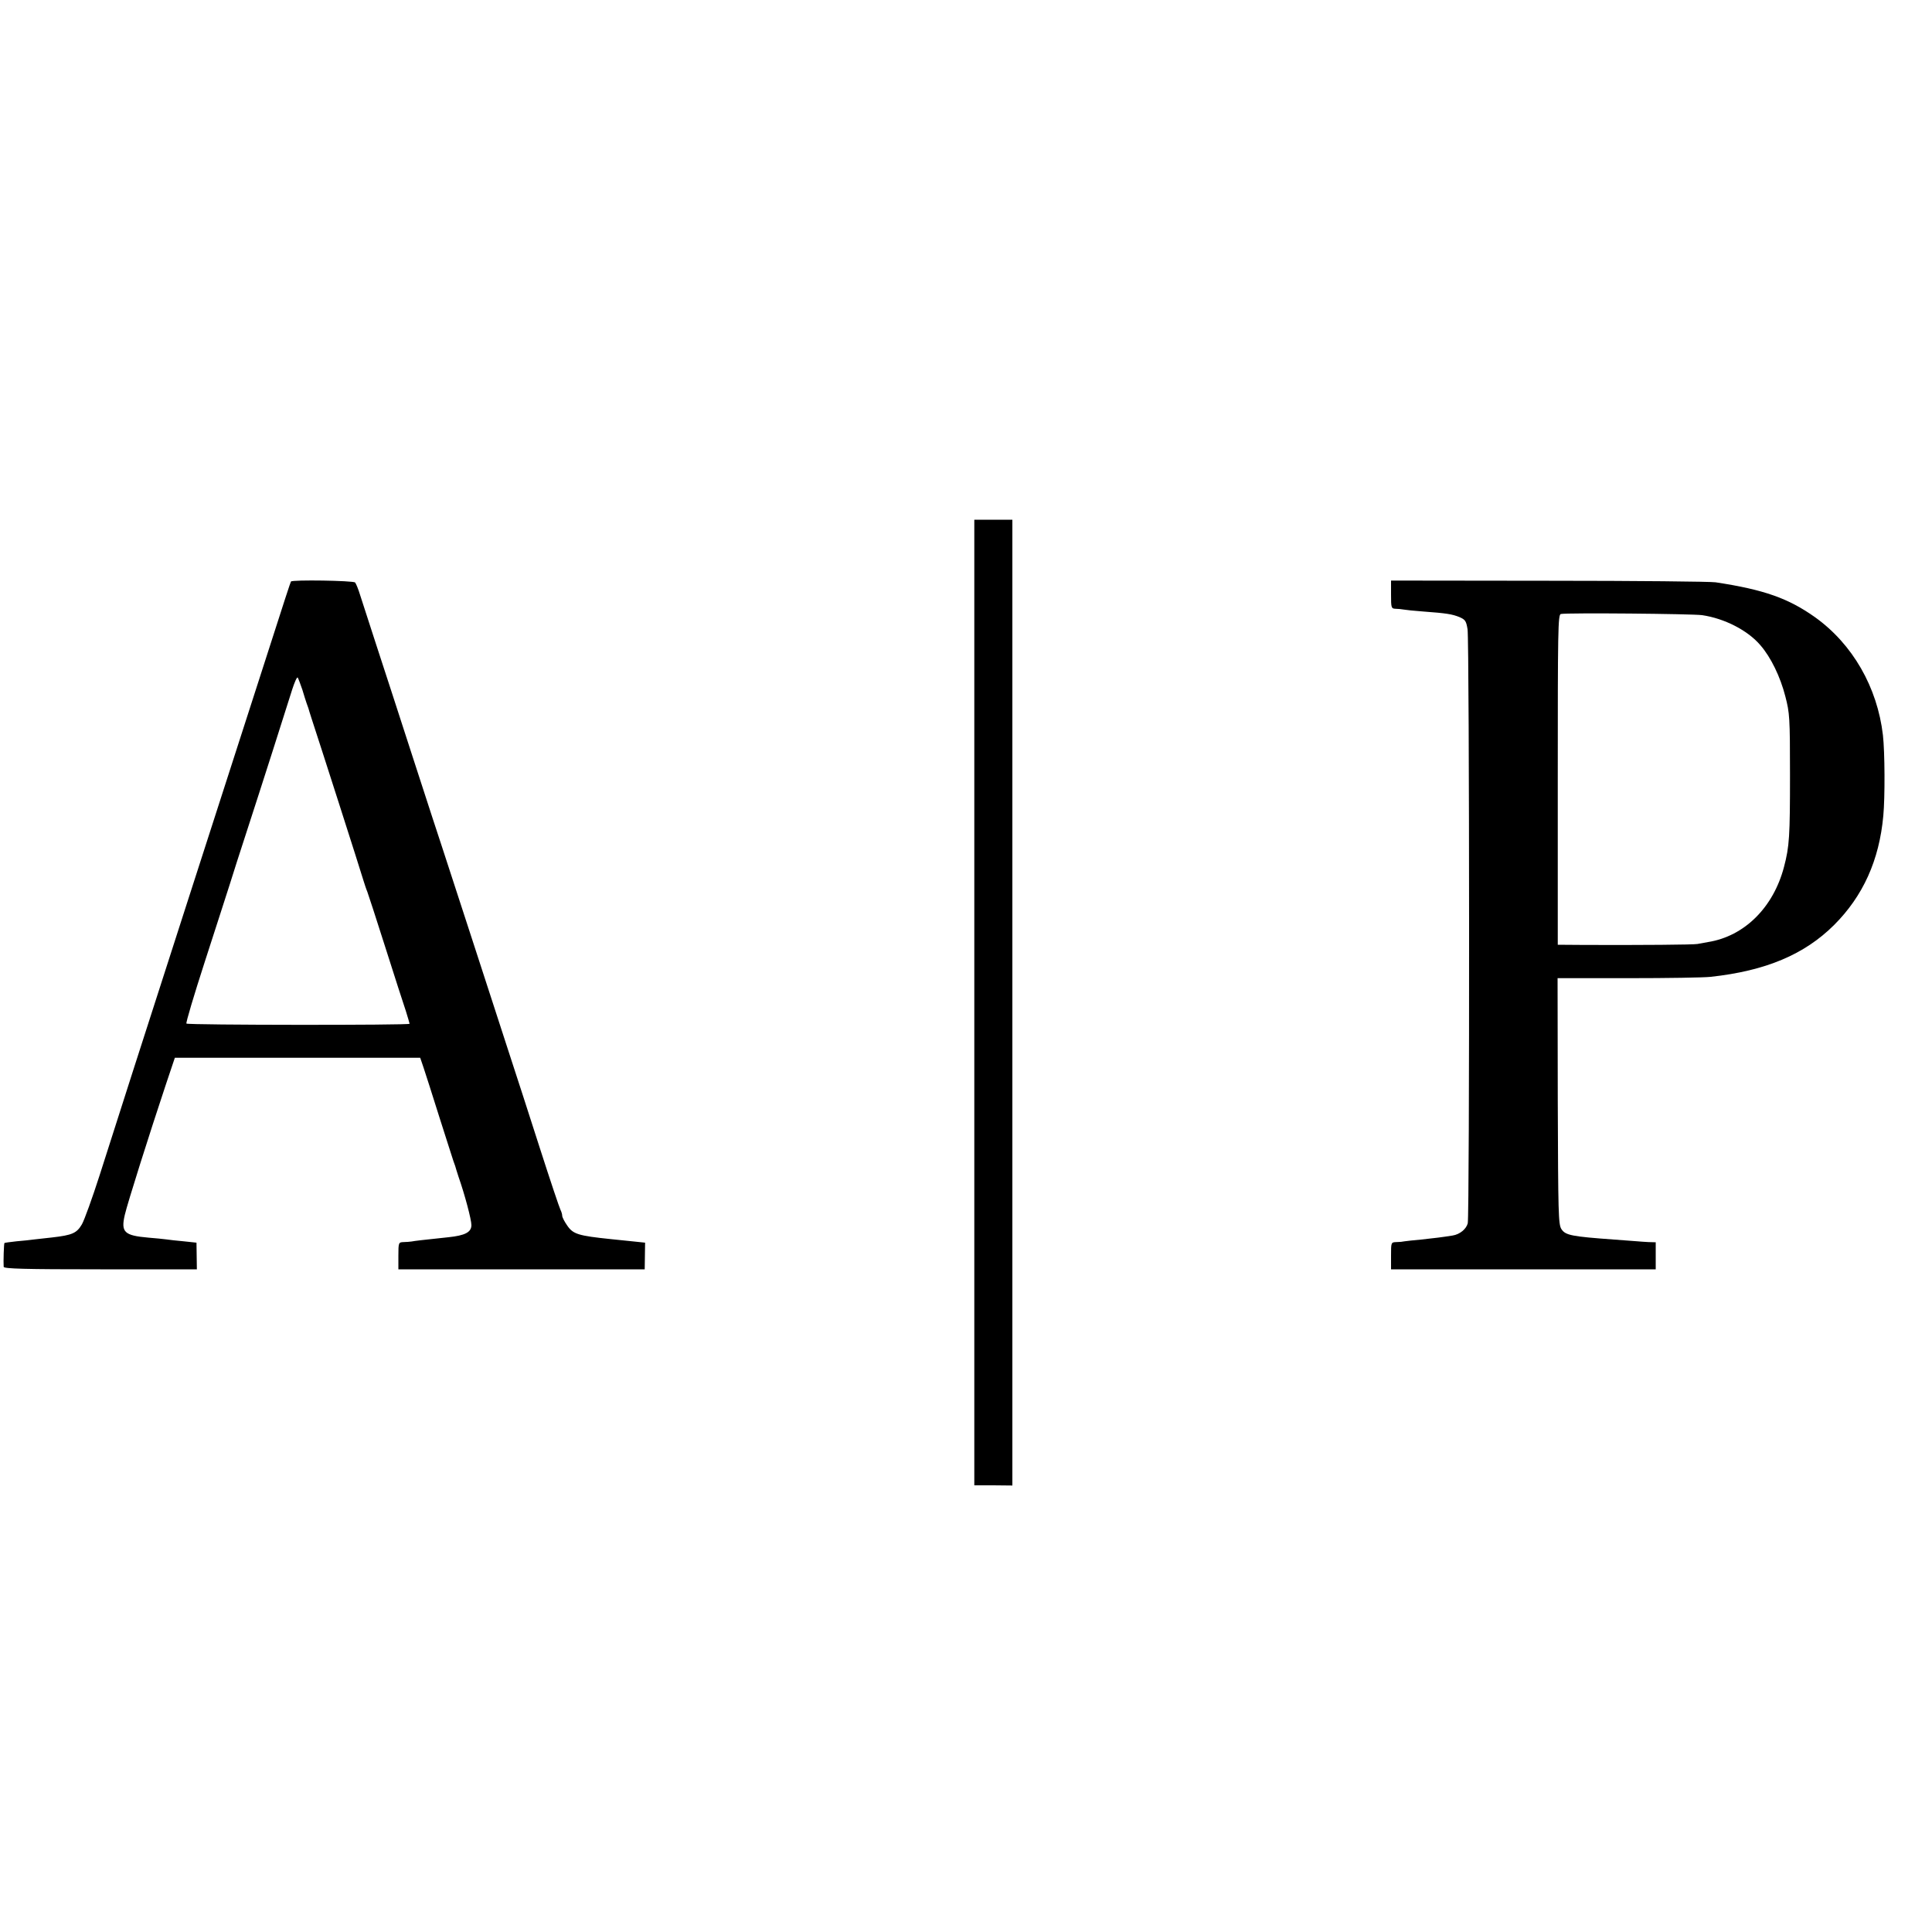
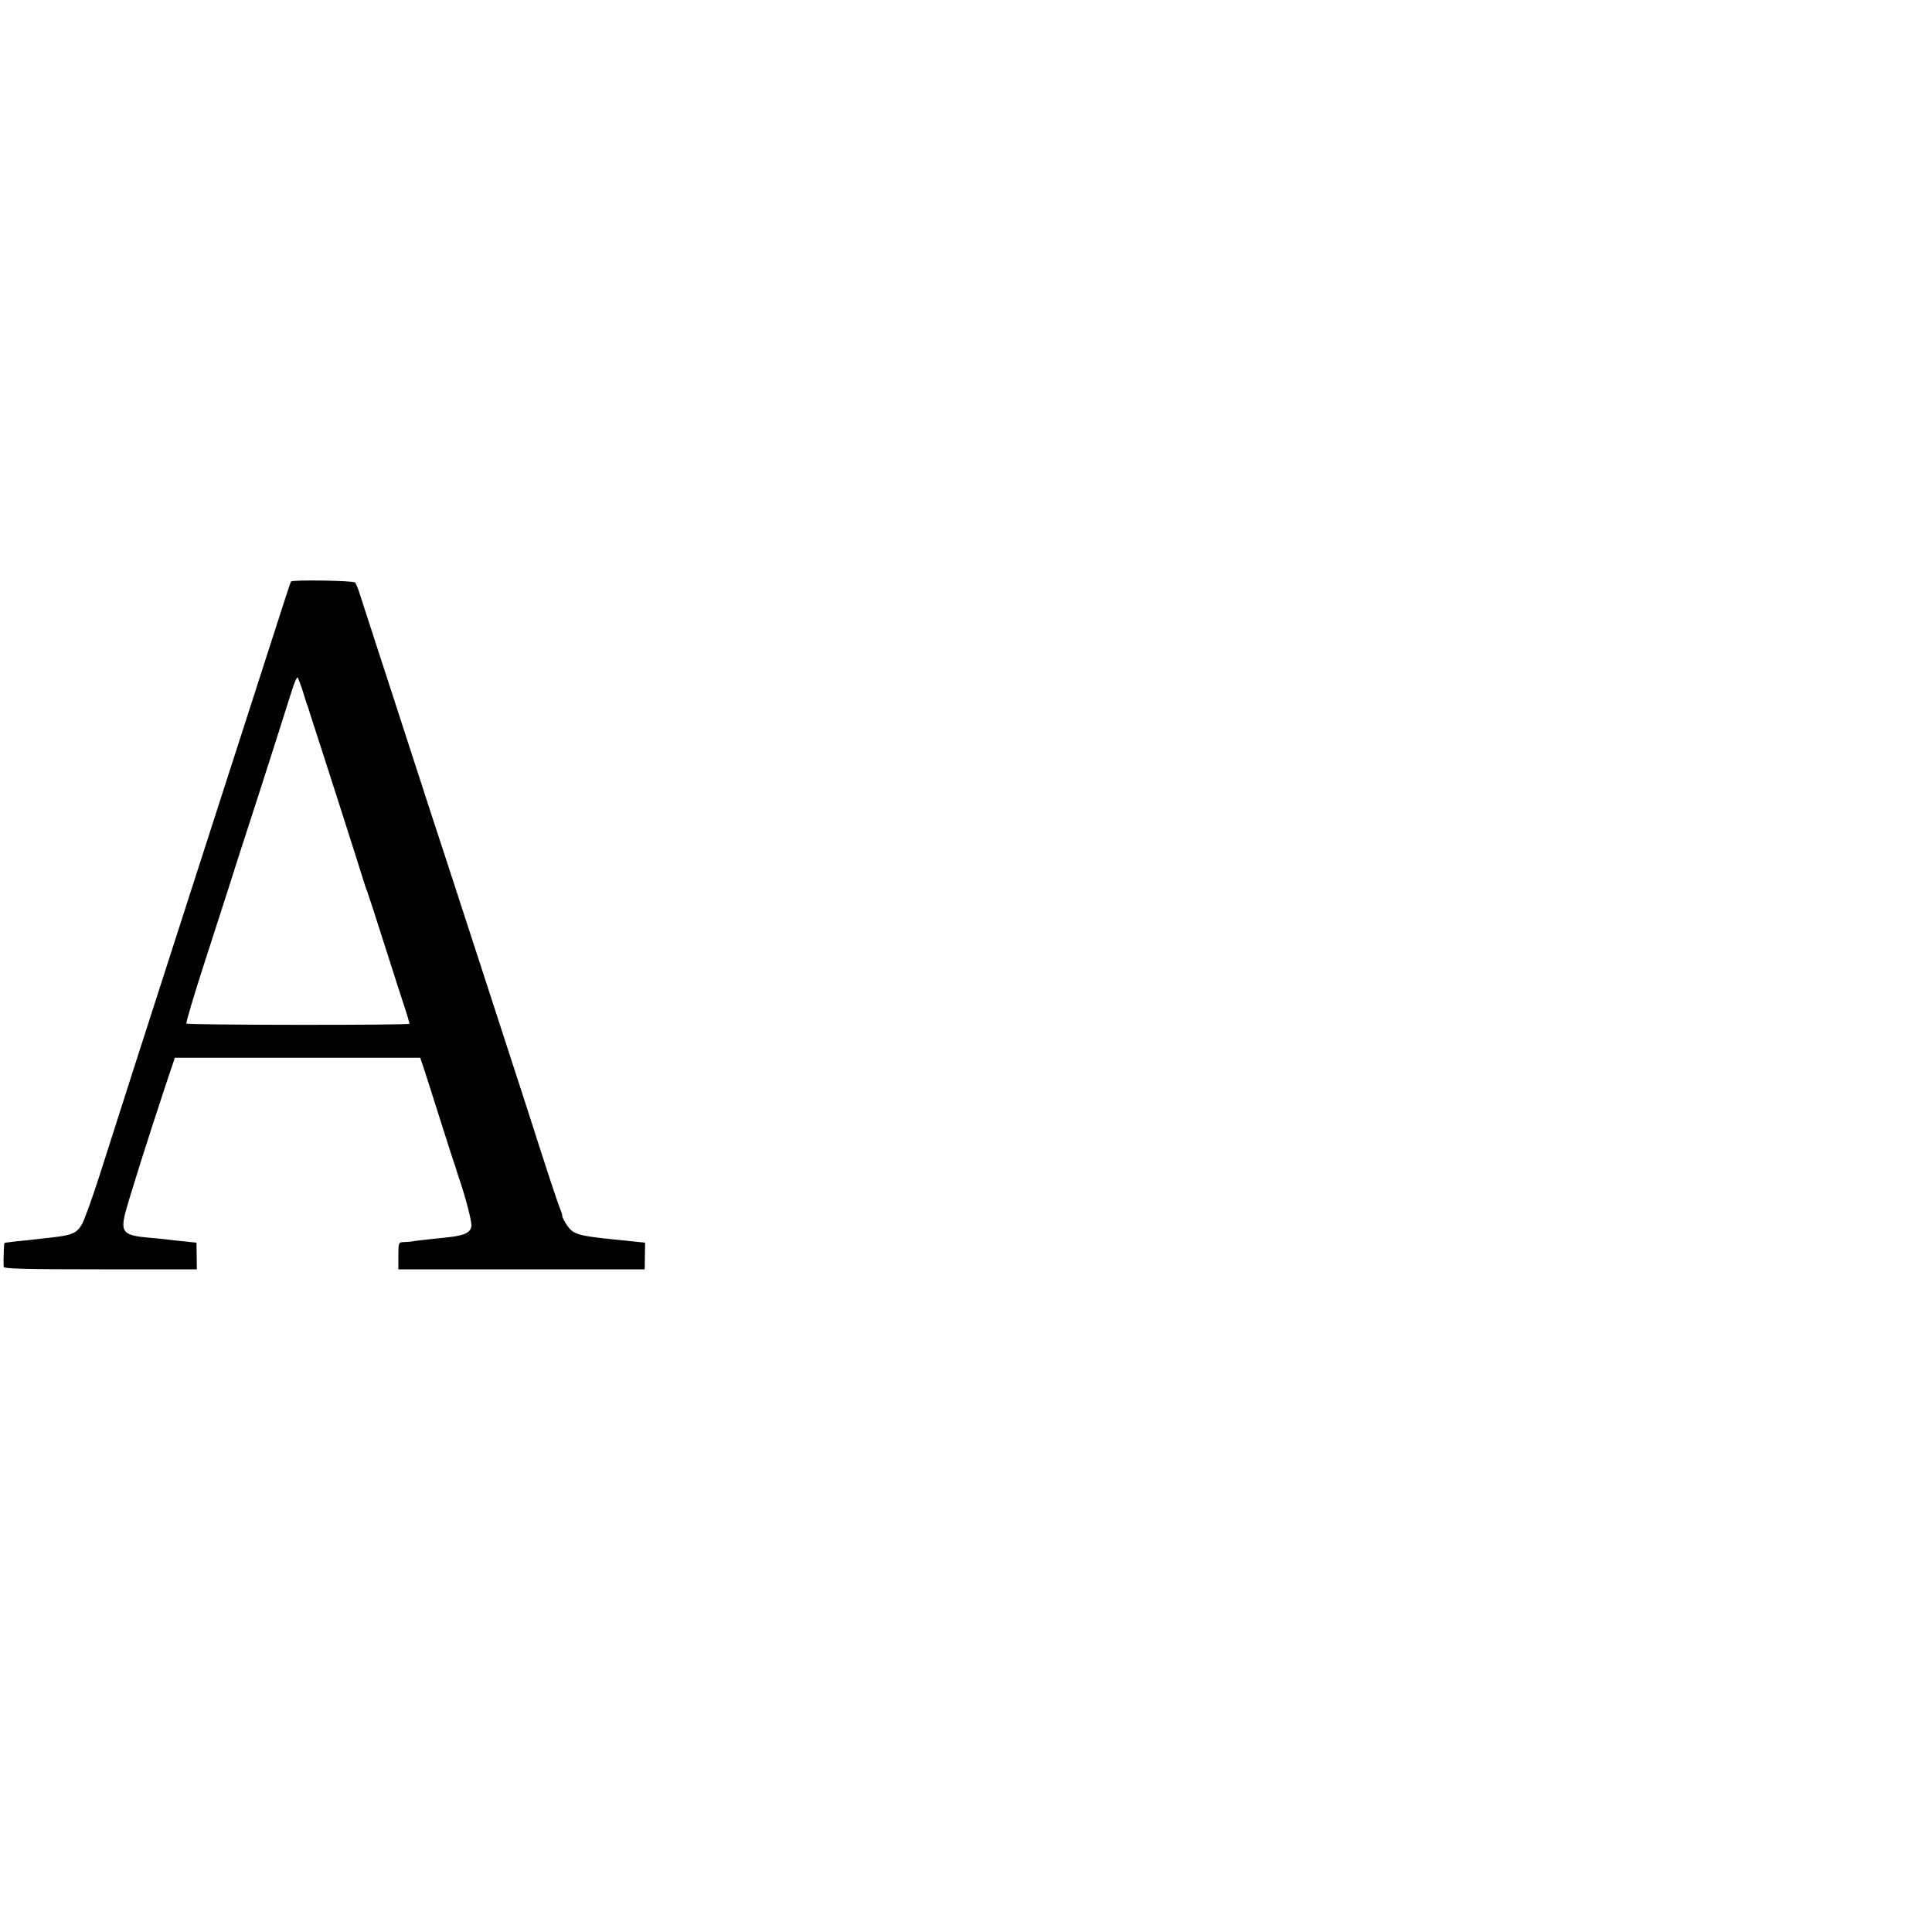
<svg xmlns="http://www.w3.org/2000/svg" version="1.0" width="1000pt" height="1000pt" viewBox="0 0 1000 1000" preserveAspectRatio="xMidYMid meet">
  <g transform="translate(0,1000) scale(0.1,-0.1)" fill="#000000" stroke="none">
-     <path d="M5043 4811 l0 -2499 98 0 99 -1 0 2500 0 2499 -98 0 -99 0 0 -2499z" />
    <path d="M1506 6990 c-3 -5 -25 -71 -161 -495 -90 -279 -201 -624 -374 -1160 -265 -823 -345 -1071 -456 -1420 -37 -115 -78 -229 -91 -252 -27 -46 -50 -56 -154 -68 -30 -3 -71 -8 -90 -10 -19 -3 -62 -7 -95 -10 -33 -4 -61 -7 -62 -9 -3 -3 -6 -97 -4 -123 1 -10 108 -13 500 -13 l500 0 -1 69 -1 69 -66 7 c-36 3 -77 8 -91 10 -14 2 -55 6 -92 9 -125 11 -143 28 -122 118 14 61 128 421 212 673 l47 140 635 0 635 0 17 -50 c9 -28 47 -144 83 -260 37 -115 69 -217 72 -225 3 -8 7 -19 9 -25 1 -5 9 -30 17 -55 33 -94 67 -223 67 -251 0 -37 -33 -54 -120 -63 -134 -14 -175 -19 -190 -22 -8 -1 -27 -3 -41 -3 -26 -1 -27 -2 -27 -71 l0 -70 637 0 638 0 1 69 1 69 -67 7 c-37 4 -85 9 -107 11 -174 18 -199 26 -230 72 -14 20 -25 42 -25 49 0 8 -4 21 -9 31 -5 9 -53 152 -106 317 -53 165 -127 395 -165 510 -38 116 -125 386 -195 600 -70 215 -135 415 -145 445 -10 30 -78 237 -150 460 -72 223 -160 493 -195 600 -35 107 -71 220 -81 250 -9 30 -21 59 -26 65 -9 10 -327 15 -332 5z m59 -560 c9 -30 19 -62 22 -70 3 -8 7 -19 9 -25 1 -5 9 -30 17 -55 39 -118 250 -776 269 -840 6 -19 14 -44 19 -55 4 -11 47 -141 94 -290 47 -148 95 -297 106 -329 10 -33 19 -62 19 -65 0 -8 -1147 -7 -1155 1 -4 3 39 147 95 320 56 172 114 354 130 403 15 50 54 169 85 265 74 227 211 656 238 743 12 37 24 64 28 60 3 -5 14 -33 24 -63z" />
-     <path d="M7200 6923 c0 -69 1 -73 23 -74 12 0 31 -2 42 -4 11 -2 56 -7 100 -10 123 -9 152 -14 189 -29 30 -13 35 -20 42 -63 10 -61 11 -3038 1 -3075 -8 -30 -41 -57 -78 -63 -50 -8 -96 -14 -164 -21 -38 -3 -77 -8 -85 -9 -8 -2 -27 -4 -42 -4 -28 -1 -28 -1 -28 -71 l0 -70 685 0 685 0 0 70 0 70 -37 1 c-21 1 -47 3 -58 4 -11 1 -65 5 -120 9 -220 16 -252 22 -273 54 -16 24 -17 80 -19 662 l-1 637 366 0 c202 0 394 3 427 7 284 31 484 115 638 268 150 150 234 335 255 566 9 96 8 329 -2 417 -29 248 -157 471 -351 610 -138 98 -264 143 -515 181 -25 4 -413 8 -862 8 l-818 1 0 -72z m1610 -107 c116 -17 237 -79 302 -156 54 -62 103 -163 129 -265 22 -85 24 -107 24 -405 0 -318 -3 -371 -31 -477 -55 -210 -205 -359 -393 -389 -18 -3 -43 -8 -55 -10 -20 -4 -286 -6 -582 -5 l-141 1 0 855 c0 775 1 854 16 857 34 7 679 1 731 -6z" />
  </g>
</svg>